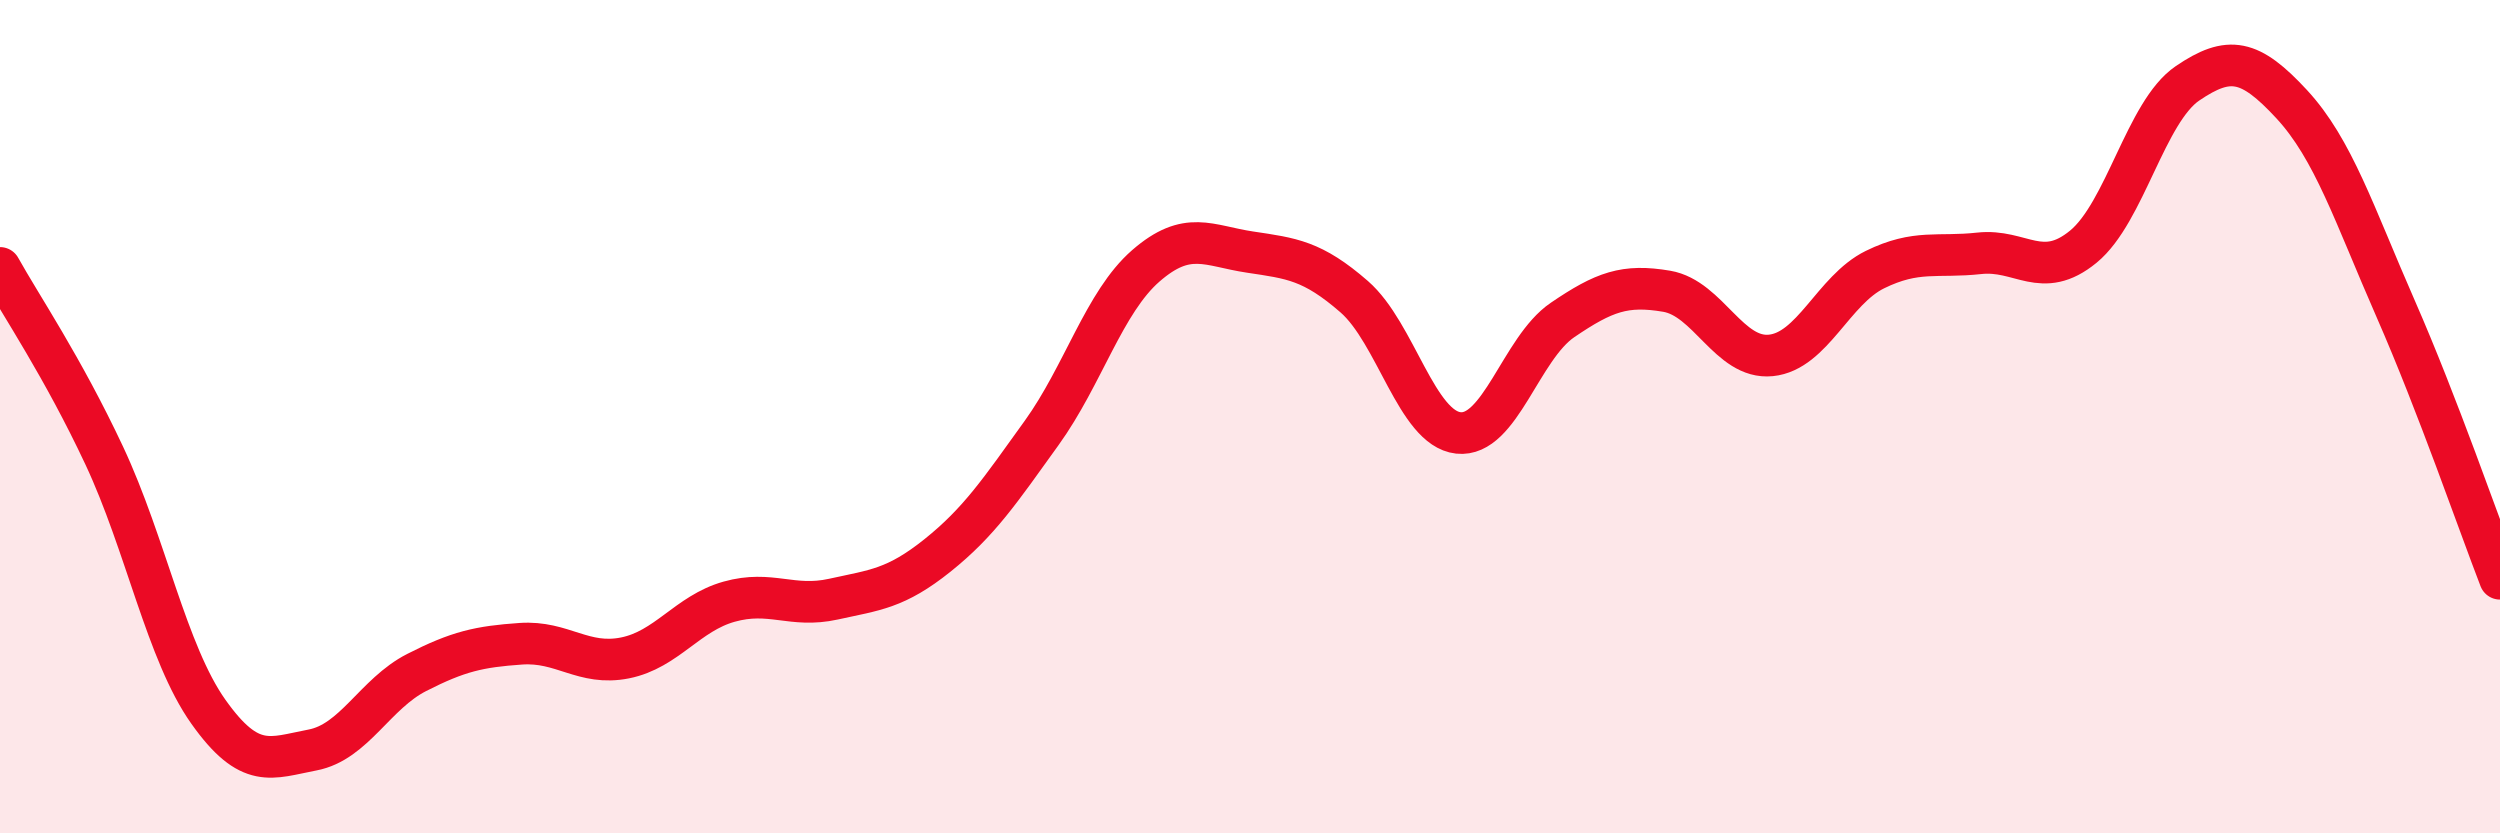
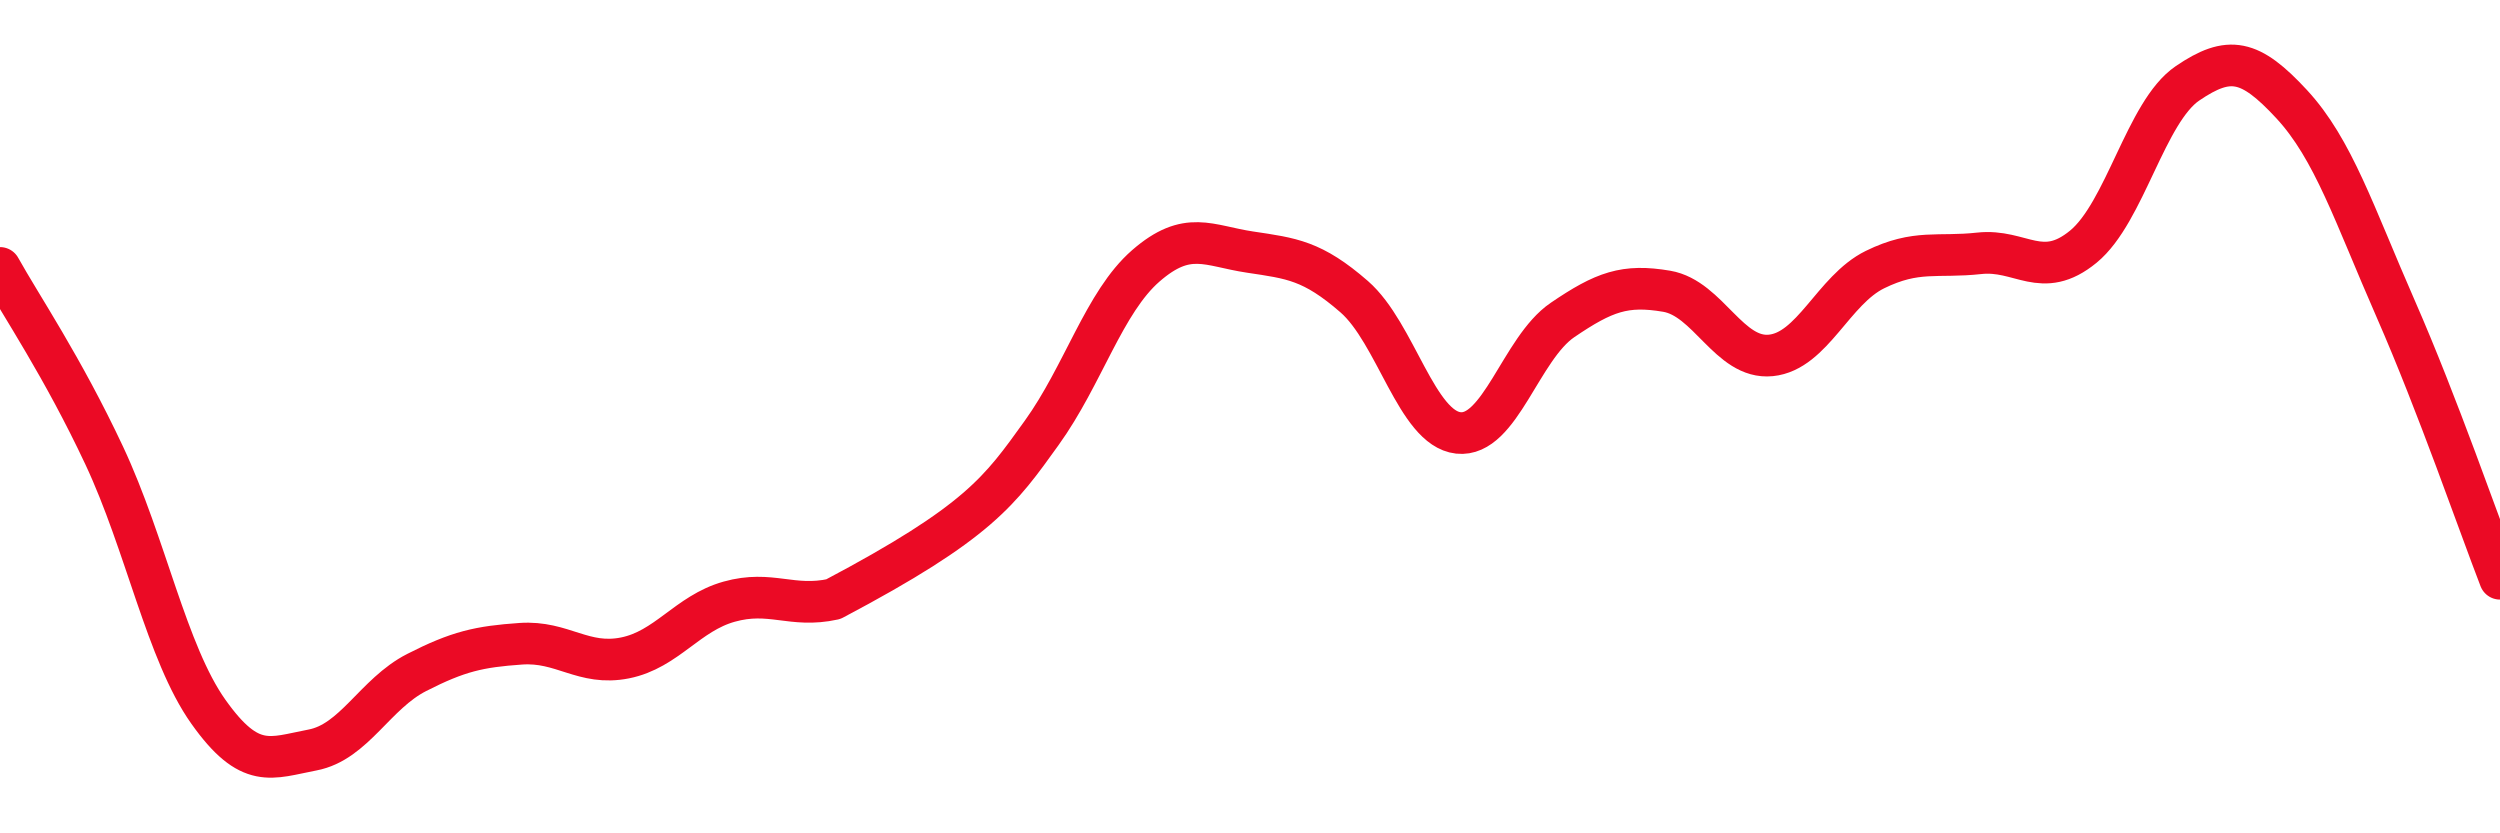
<svg xmlns="http://www.w3.org/2000/svg" width="60" height="20" viewBox="0 0 60 20">
-   <path d="M 0,6.43 C 0.5,7.33 1.5,8.8 2.5,10.93 C 3.5,13.06 4,15.67 5,17.08 C 6,18.49 6.5,18.19 7.5,18 C 8.5,17.81 9,16.65 10,16.14 C 11,15.63 11.5,15.52 12.5,15.45 C 13.5,15.38 14,15.99 15,15.79 C 16,15.59 16.5,14.72 17.5,14.44 C 18.5,14.16 19,14.6 20,14.38 C 21,14.16 21.5,14.13 22.5,13.33 C 23.5,12.53 24,11.78 25,10.39 C 26,9 26.5,7.25 27.5,6.38 C 28.5,5.51 29,5.9 30,6.05 C 31,6.2 31.5,6.25 32.5,7.12 C 33.5,7.99 34,10.28 35,10.39 C 36,10.5 36.5,8.36 37.5,7.68 C 38.5,7 39,6.82 40,6.99 C 41,7.16 41.5,8.63 42.5,8.53 C 43.5,8.43 44,6.96 45,6.47 C 46,5.98 46.5,6.19 47.5,6.08 C 48.5,5.97 49,6.74 50,5.92 C 51,5.1 51.5,2.68 52.5,2 C 53.5,1.32 54,1.42 55,2.5 C 56,3.58 56.5,5.14 57.5,7.42 C 58.5,9.7 59.5,12.6 60,13.89L60 20L0 20Z" fill="#EB0A25" opacity="0.1" stroke-linecap="round" stroke-linejoin="round" />
-   <path d="M 0,6.43 C 0.5,7.33 1.5,8.8 2.5,10.93 C 3.5,13.06 4,15.67 5,17.08 C 6,18.49 6.5,18.19 7.5,18 C 8.5,17.81 9,16.65 10,16.14 C 11,15.63 11.5,15.52 12.5,15.45 C 13.5,15.38 14,15.99 15,15.79 C 16,15.59 16.5,14.72 17.5,14.44 C 18.5,14.16 19,14.6 20,14.38 C 21,14.16 21.5,14.13 22.5,13.33 C 23.5,12.53 24,11.78 25,10.39 C 26,9 26.5,7.25 27.5,6.38 C 28.5,5.51 29,5.9 30,6.05 C 31,6.2 31.5,6.25 32.5,7.12 C 33.5,7.99 34,10.28 35,10.39 C 36,10.5 36.5,8.36 37.5,7.68 C 38.5,7 39,6.82 40,6.99 C 41,7.16 41.5,8.63 42.5,8.53 C 43.5,8.43 44,6.96 45,6.47 C 46,5.98 46.5,6.19 47.5,6.08 C 48.5,5.97 49,6.74 50,5.92 C 51,5.1 51.5,2.68 52.5,2 C 53.5,1.32 54,1.42 55,2.5 C 56,3.58 56.5,5.14 57.5,7.42 C 58.5,9.7 59.5,12.6 60,13.89" stroke="#EB0A25" stroke-width="1" fill="none" stroke-linecap="round" stroke-linejoin="round" />
+   <path d="M 0,6.43 C 0.5,7.33 1.5,8.8 2.5,10.93 C 3.5,13.06 4,15.67 5,17.08 C 6,18.49 6.5,18.19 7.5,18 C 8.5,17.81 9,16.65 10,16.14 C 11,15.63 11.5,15.52 12.5,15.45 C 13.5,15.38 14,15.99 15,15.79 C 16,15.59 16.5,14.72 17.5,14.44 C 18.5,14.16 19,14.6 20,14.38 C 23.5,12.53 24,11.78 25,10.39 C 26,9 26.5,7.25 27.5,6.38 C 28.5,5.51 29,5.9 30,6.05 C 31,6.2 31.5,6.25 32.5,7.12 C 33.5,7.99 34,10.28 35,10.39 C 36,10.5 36.5,8.36 37.5,7.68 C 38.5,7 39,6.82 40,6.99 C 41,7.16 41.5,8.63 42.5,8.53 C 43.5,8.43 44,6.96 45,6.47 C 46,5.98 46.5,6.19 47.5,6.08 C 48.5,5.97 49,6.74 50,5.92 C 51,5.1 51.5,2.68 52.5,2 C 53.5,1.32 54,1.42 55,2.5 C 56,3.58 56.5,5.14 57.5,7.42 C 58.5,9.7 59.5,12.6 60,13.89" stroke="#EB0A25" stroke-width="1" fill="none" stroke-linecap="round" stroke-linejoin="round" />
</svg>